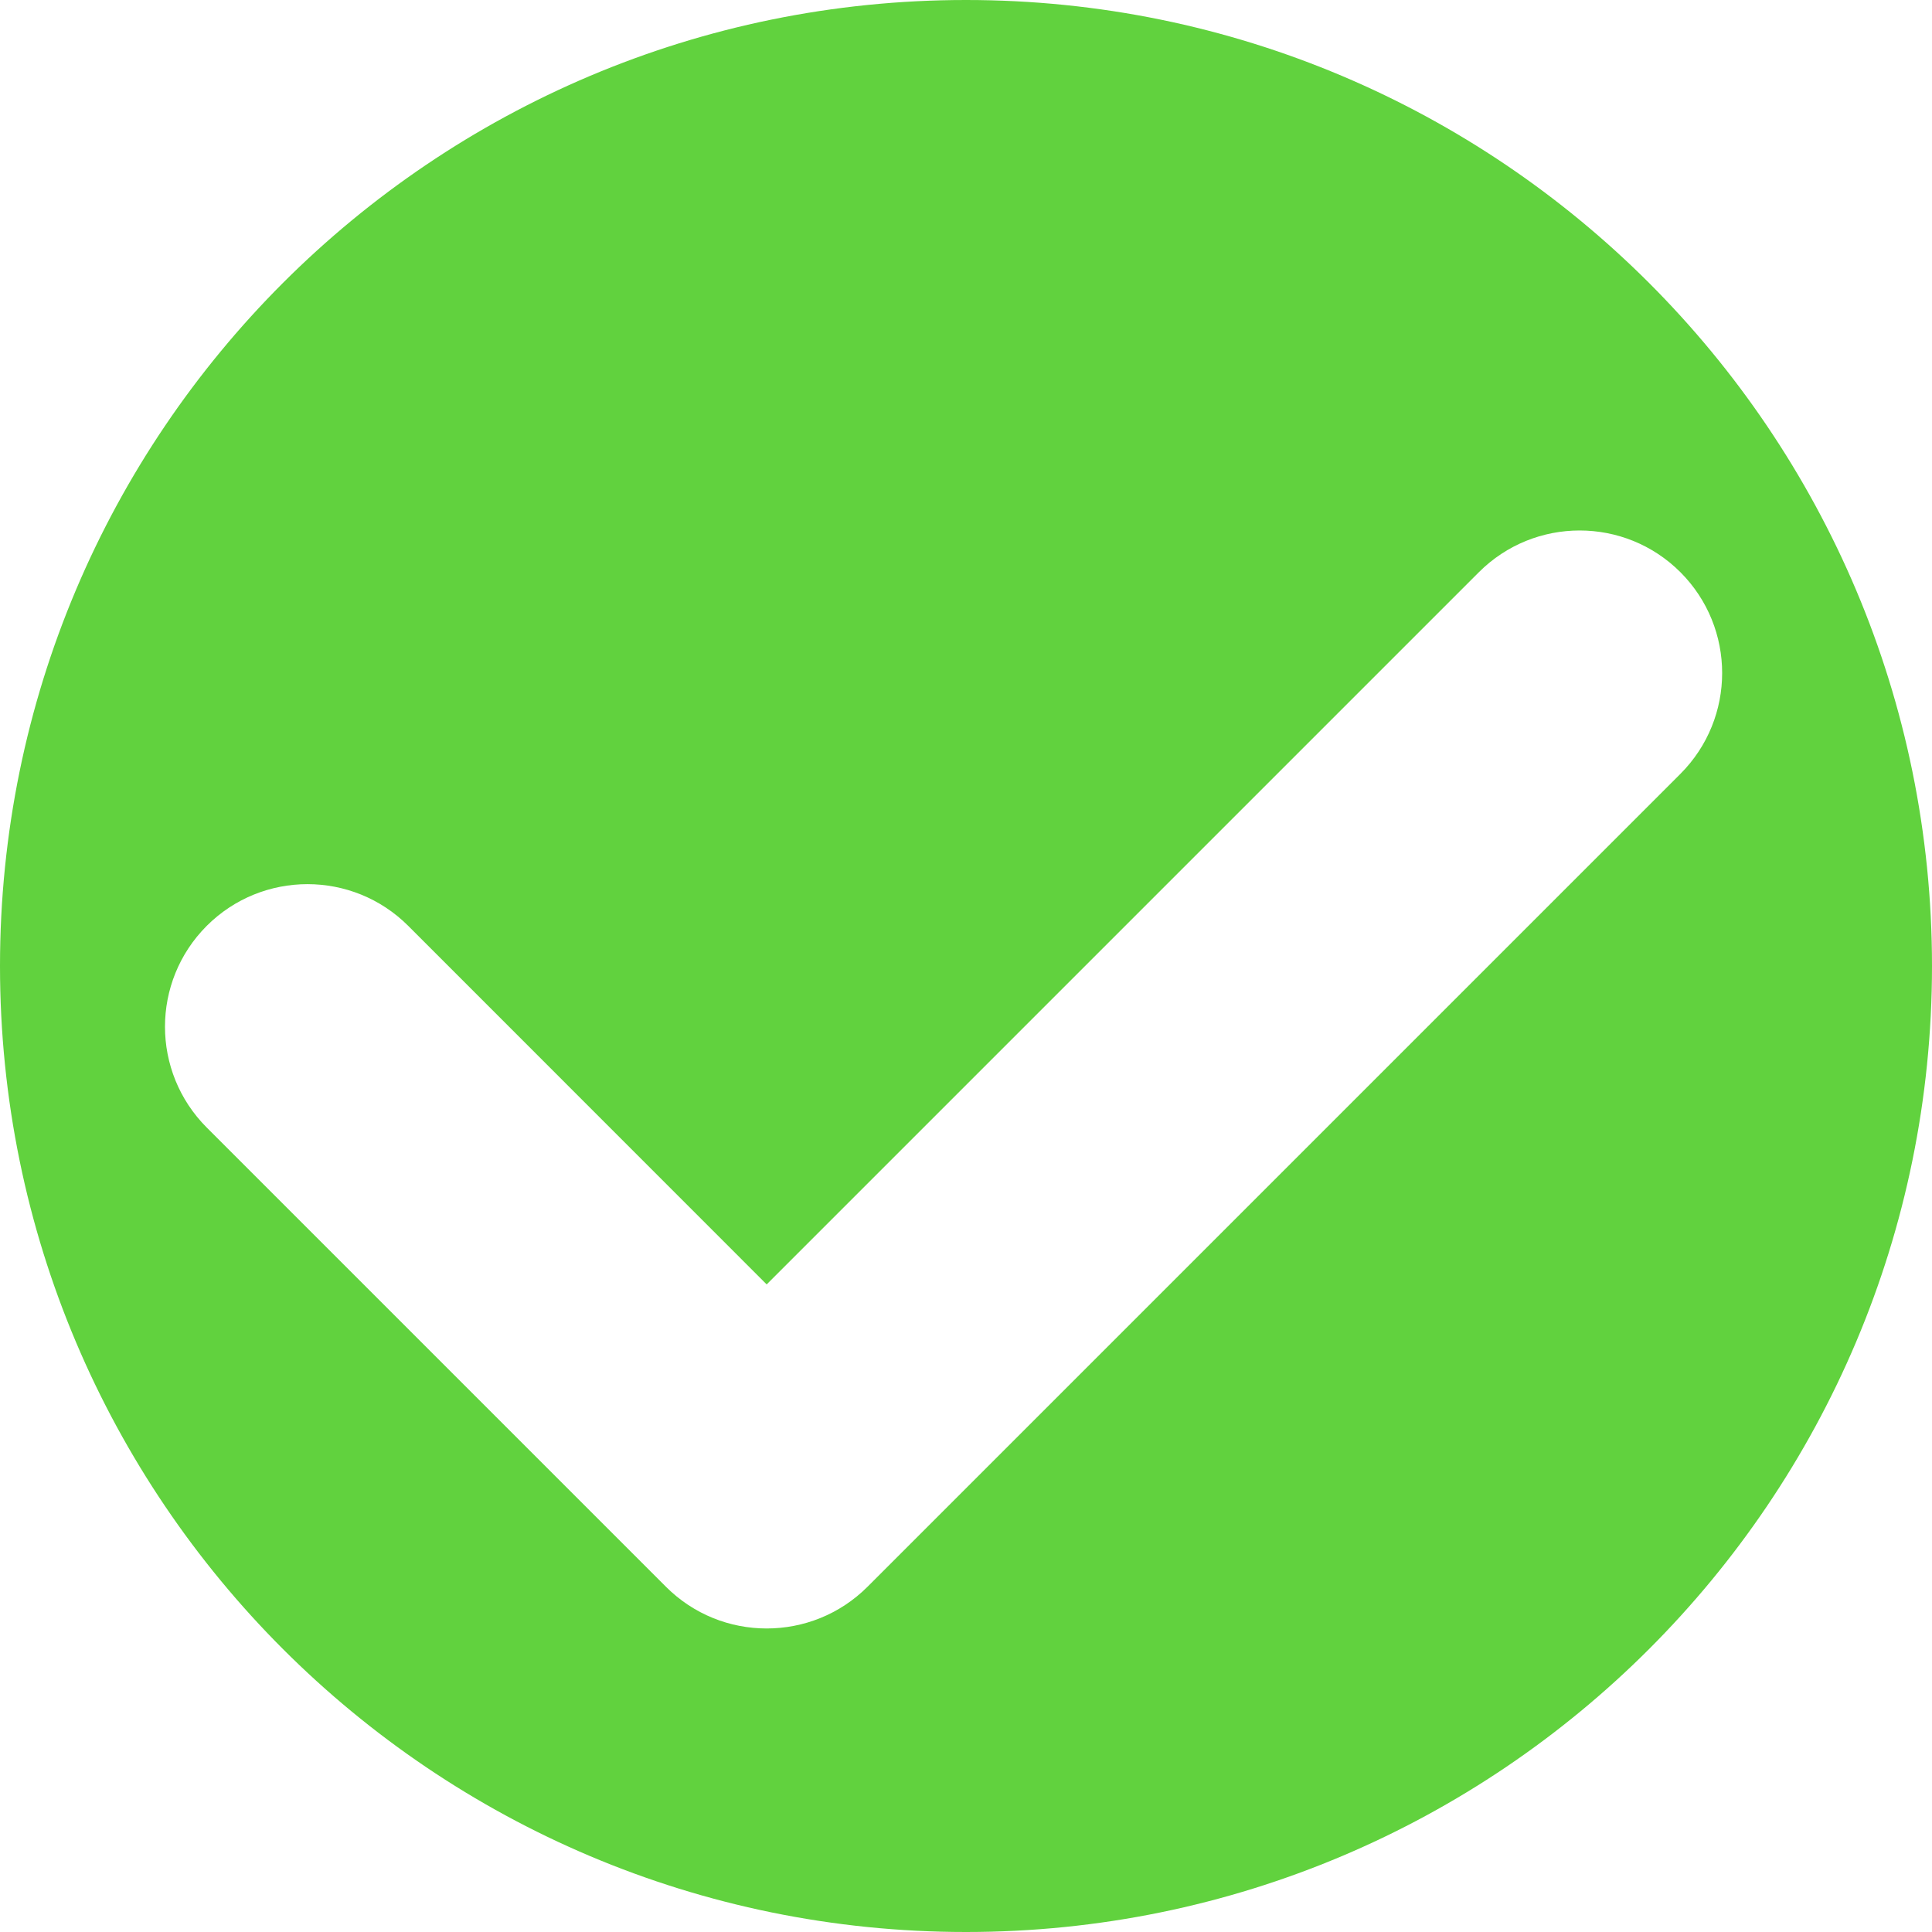
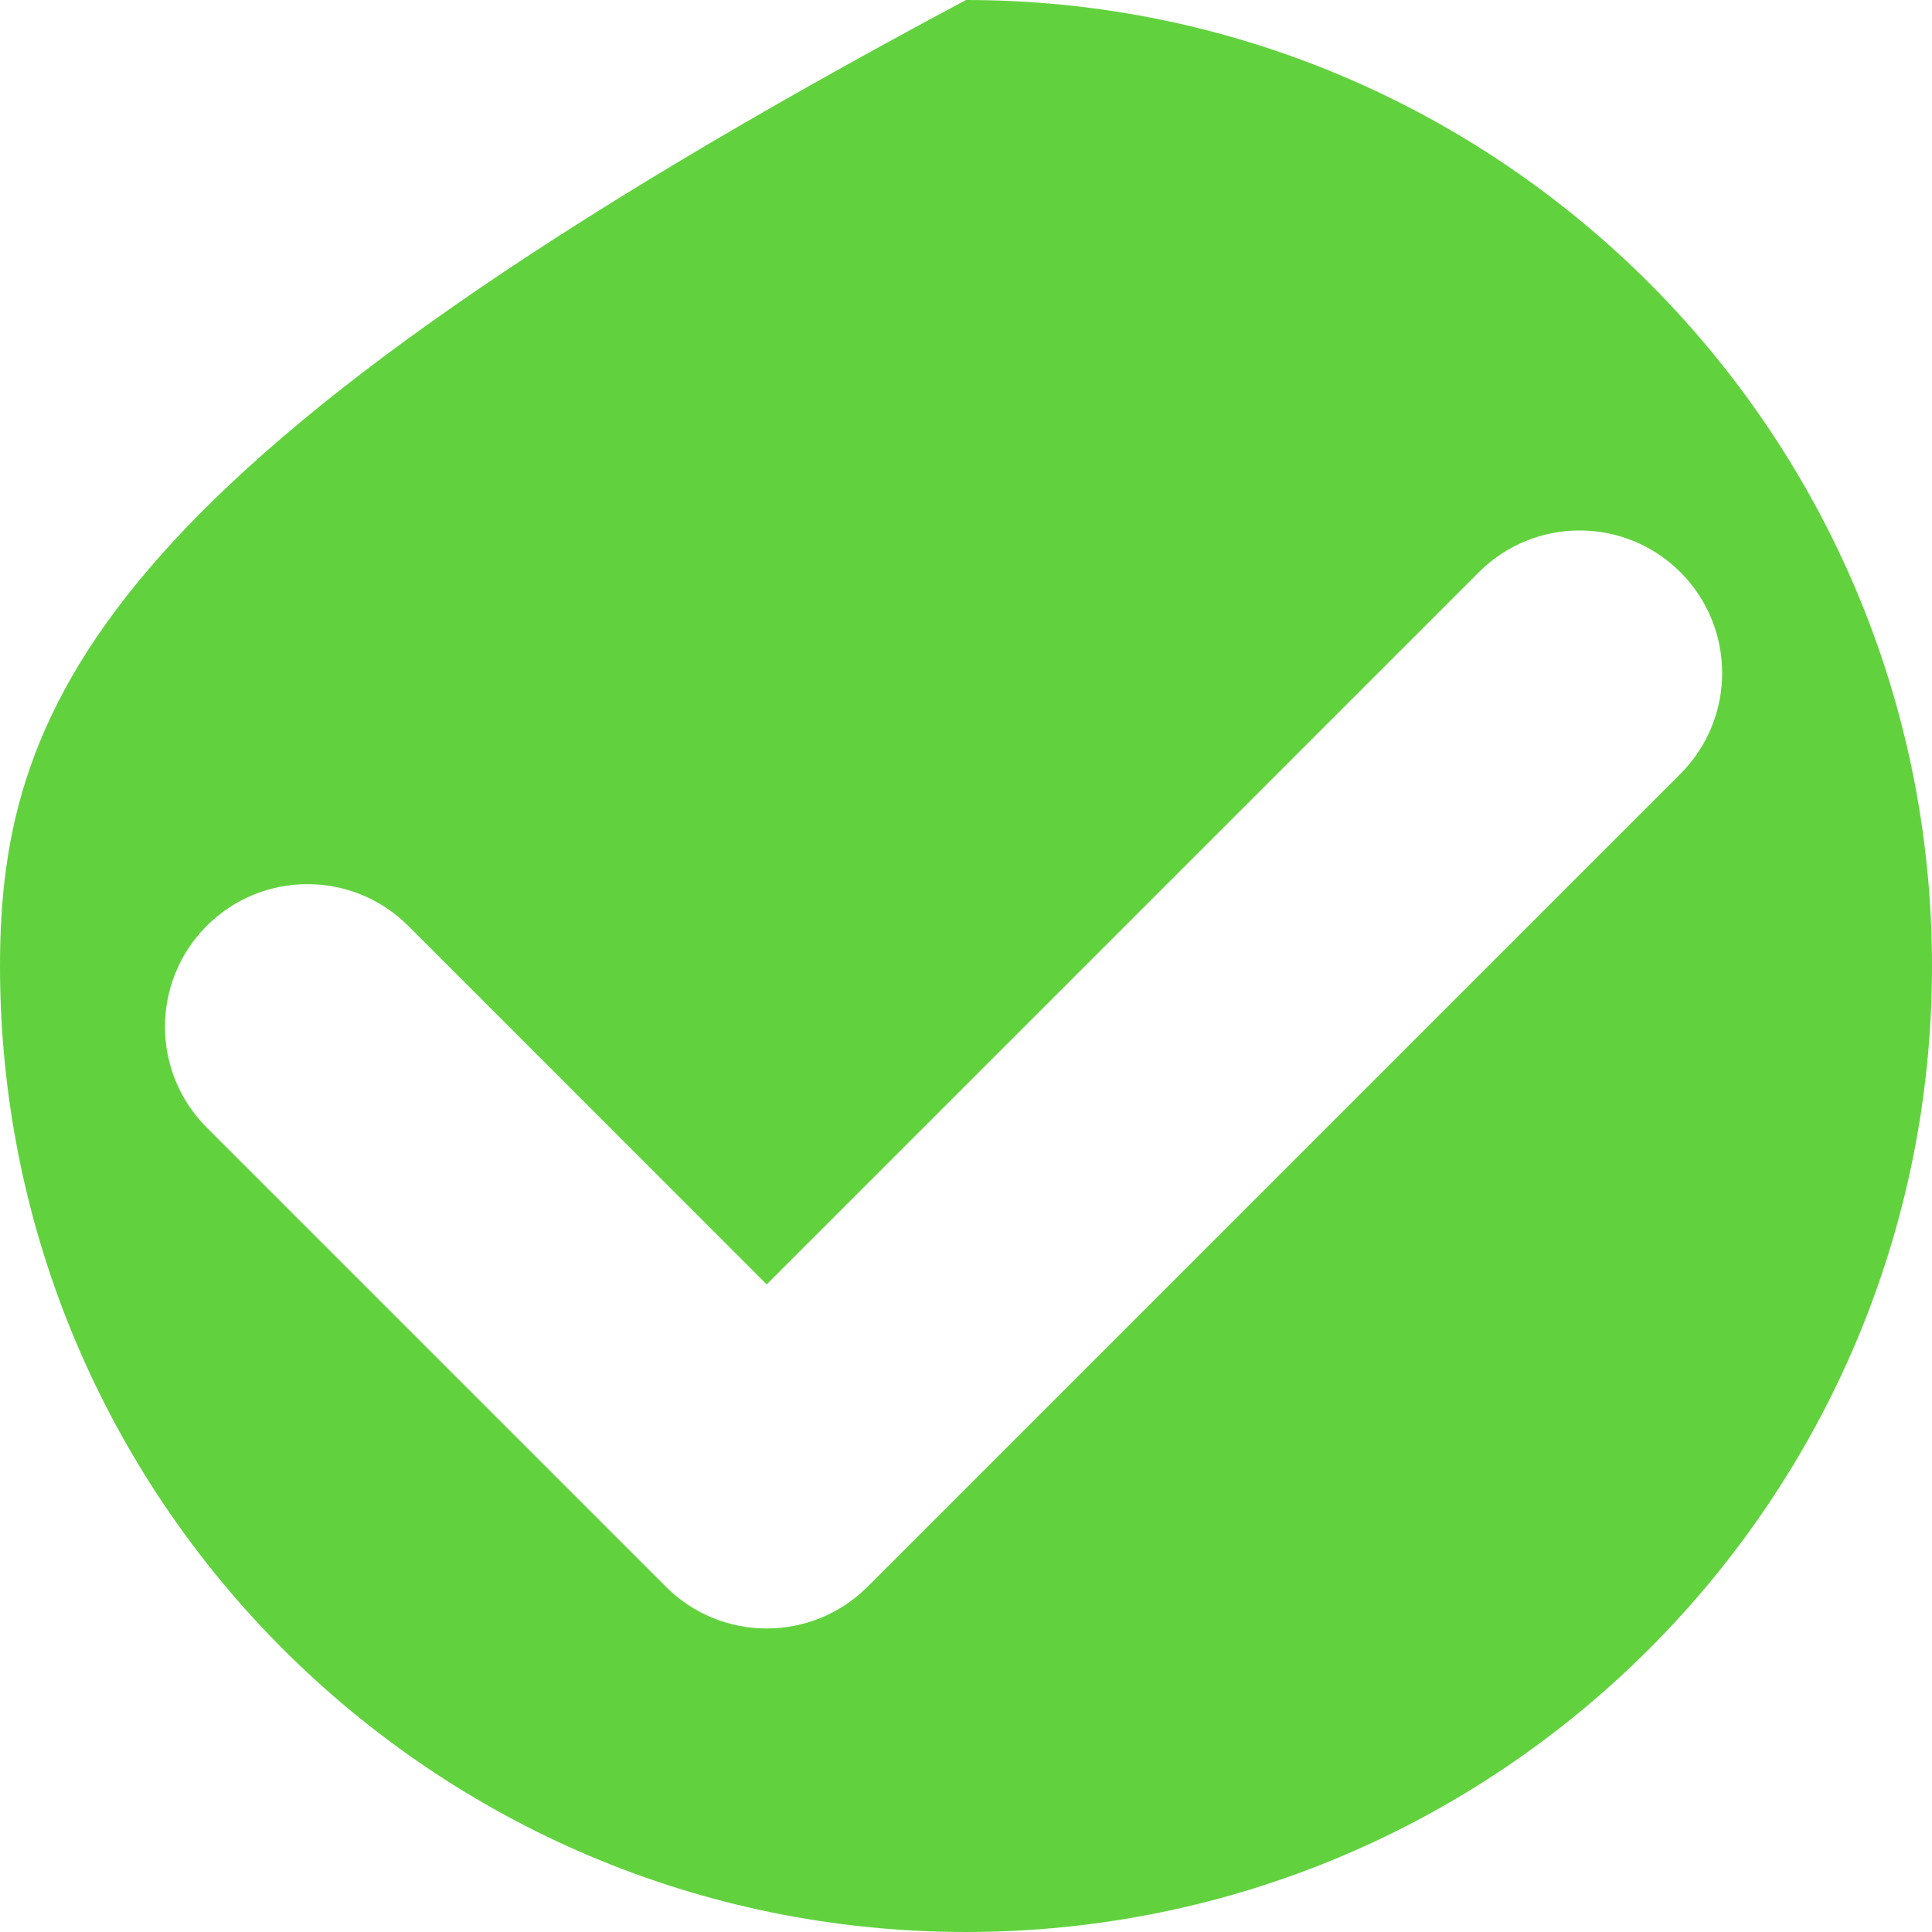
<svg xmlns="http://www.w3.org/2000/svg" id="Camada_2" data-name="Camada 2" viewBox="0 0 183 183">
  <defs>
    <style> .cls-1 { fill: #61d23e; } </style>
  </defs>
  <g id="Camada_1-2" data-name="Camada 1">
-     <path class="cls-1" d="M156.2,26.8C139.64,10.24,116.76,0,91.5,0S43.36,10.24,26.8,26.8C10.24,43.36,0,66.24,0,91.5c0,50.53,40.97,91.5,91.5,91.5,25.26,0,48.14-10.24,64.7-26.8,16.56-16.56,26.8-39.44,26.8-64.7s-10.24-48.14-26.8-64.7ZM82.17,150.3c-2.63,2.63-6.09,3.95-9.55,3.95s-6.91-1.32-9.54-3.95l-43.5-43.5c-5.27-5.28-5.27-13.82,0-19.1,5.27-5.27,13.82-5.27,19.09,0l33.95,33.96,67.46-67.46c5.27-5.27,13.82-5.27,19.09,0,5.27,5.28,5.27,13.82,0,19.1l-77,77Z" />
+     <path class="cls-1" d="M156.2,26.8C139.64,10.24,116.76,0,91.5,0C10.24,43.36,0,66.24,0,91.5c0,50.53,40.97,91.5,91.5,91.5,25.26,0,48.14-10.24,64.7-26.8,16.56-16.56,26.8-39.44,26.8-64.7s-10.24-48.14-26.8-64.7ZM82.17,150.3c-2.63,2.63-6.09,3.95-9.55,3.95s-6.91-1.32-9.54-3.95l-43.5-43.5c-5.27-5.28-5.27-13.82,0-19.1,5.27-5.27,13.82-5.27,19.09,0l33.95,33.96,67.46-67.46c5.27-5.27,13.82-5.27,19.09,0,5.27,5.28,5.27,13.82,0,19.1l-77,77Z" />
  </g>
</svg>